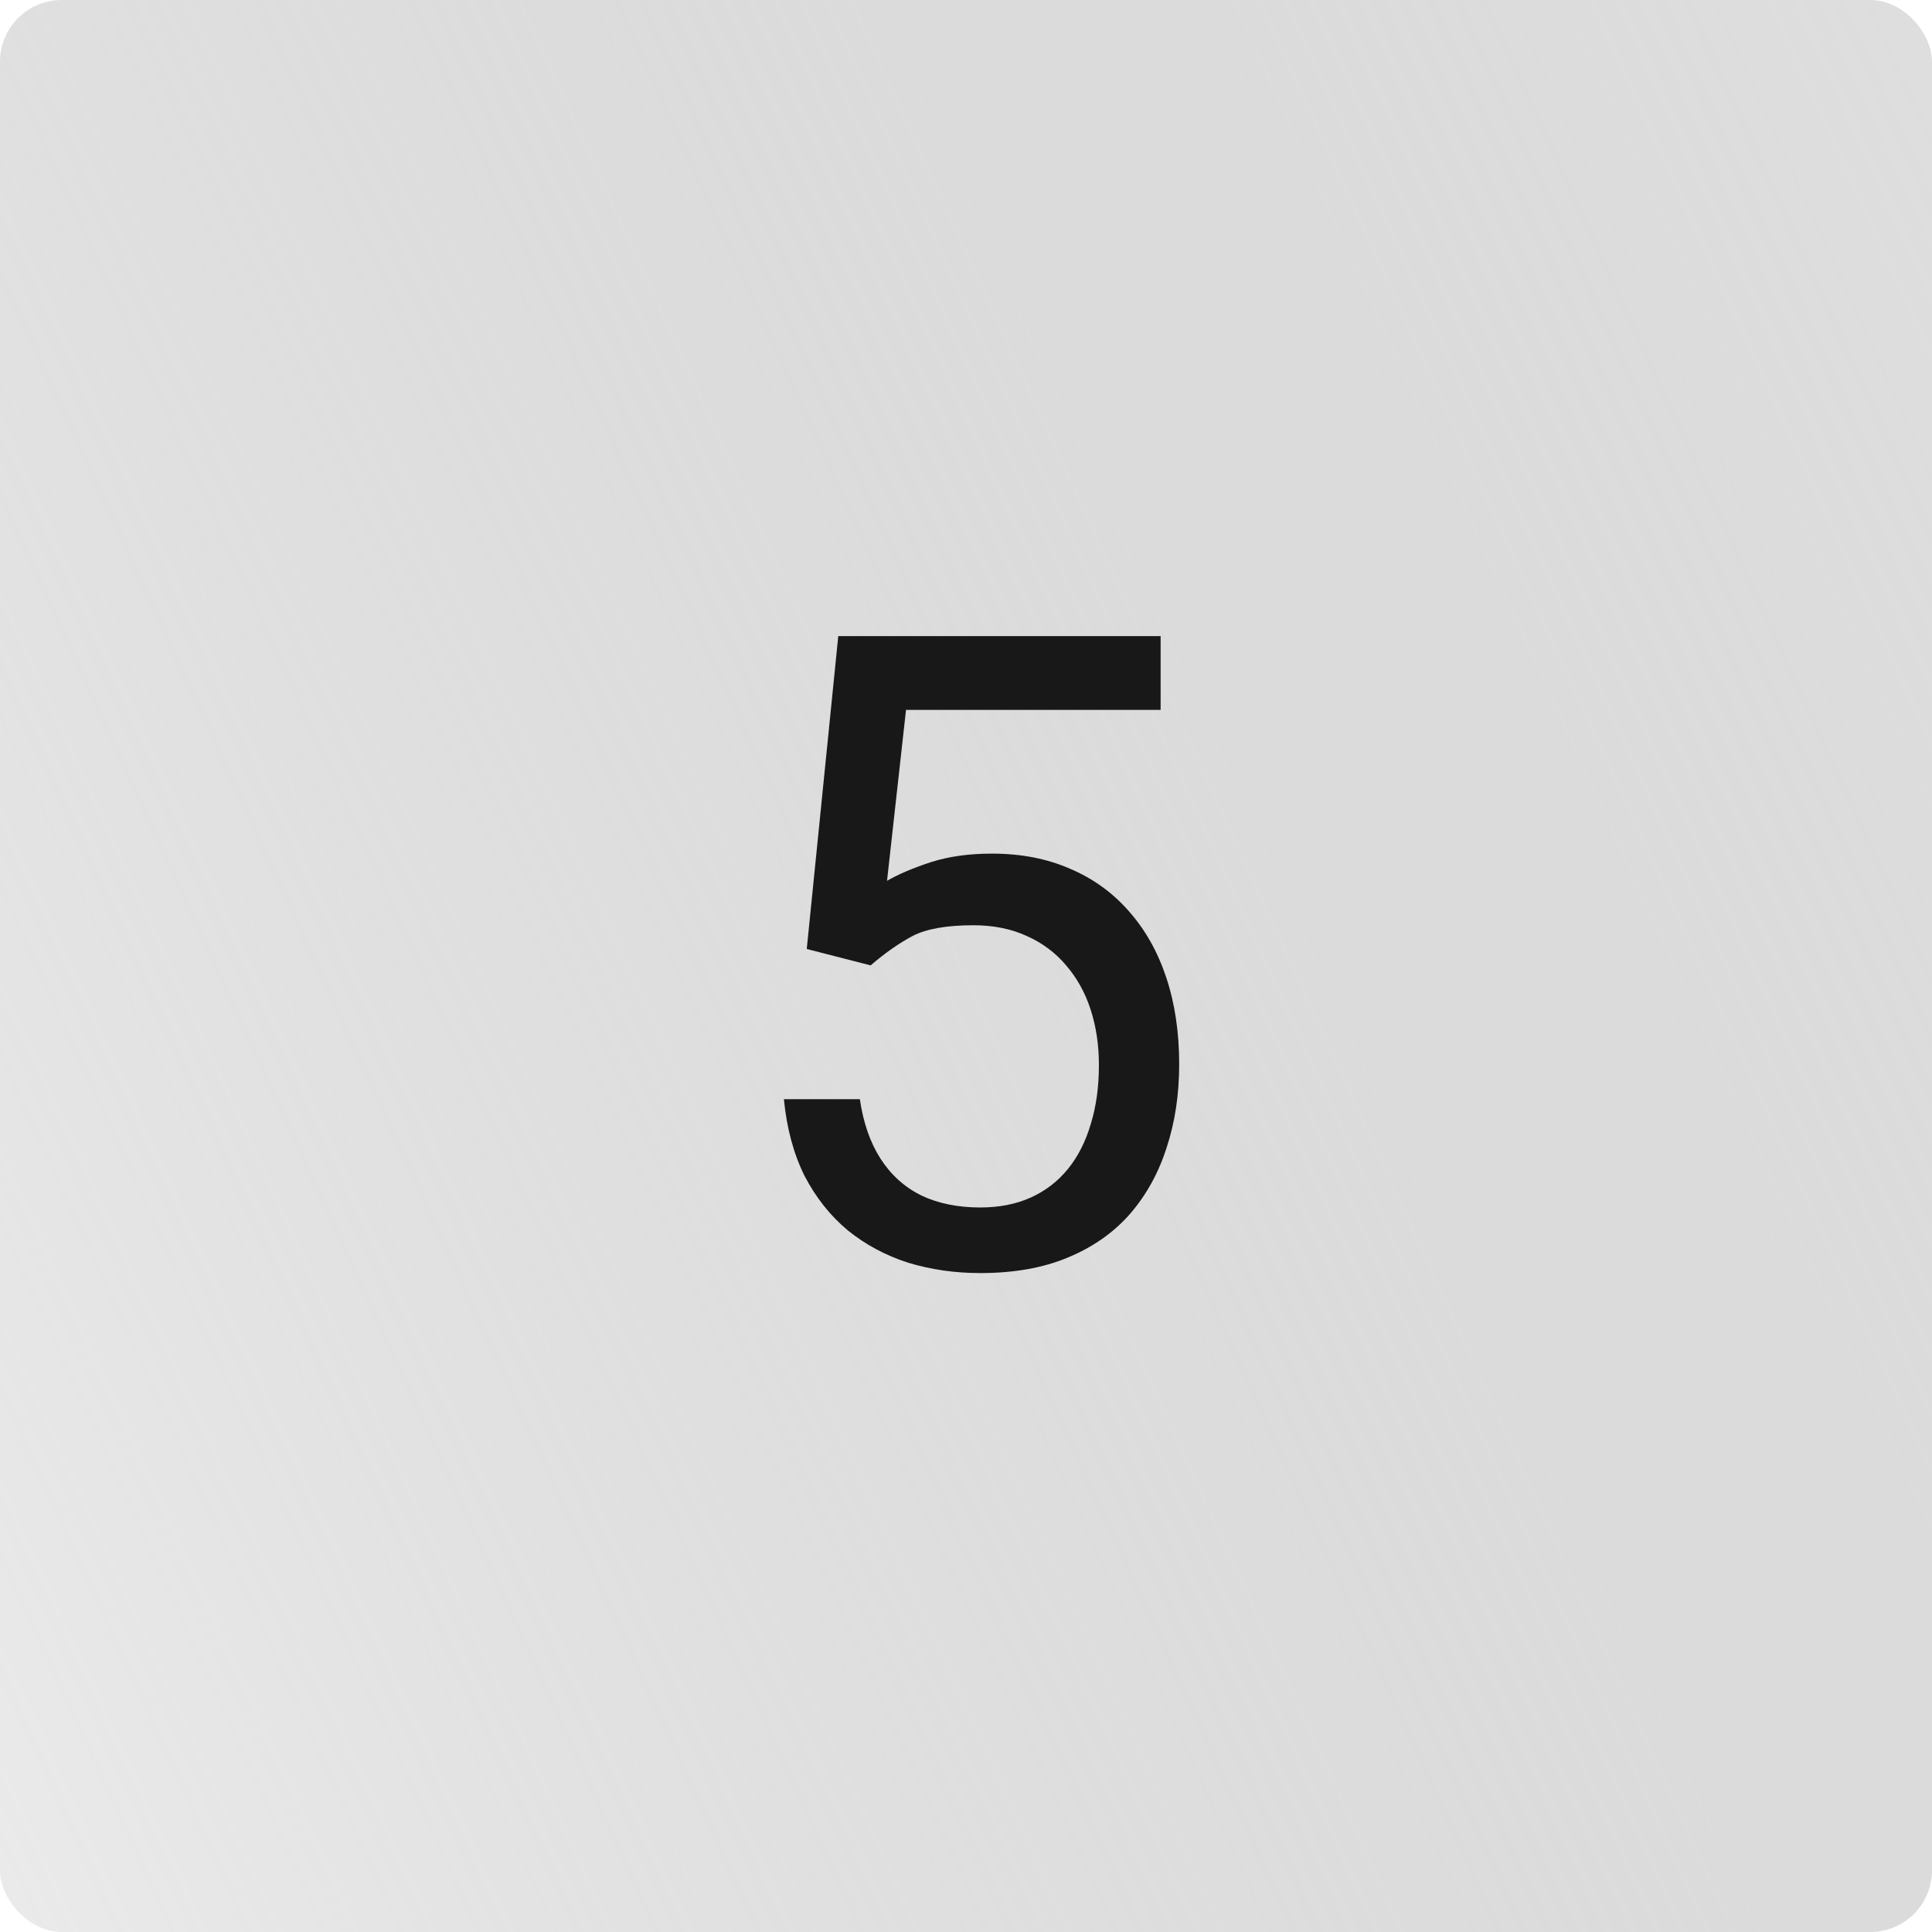
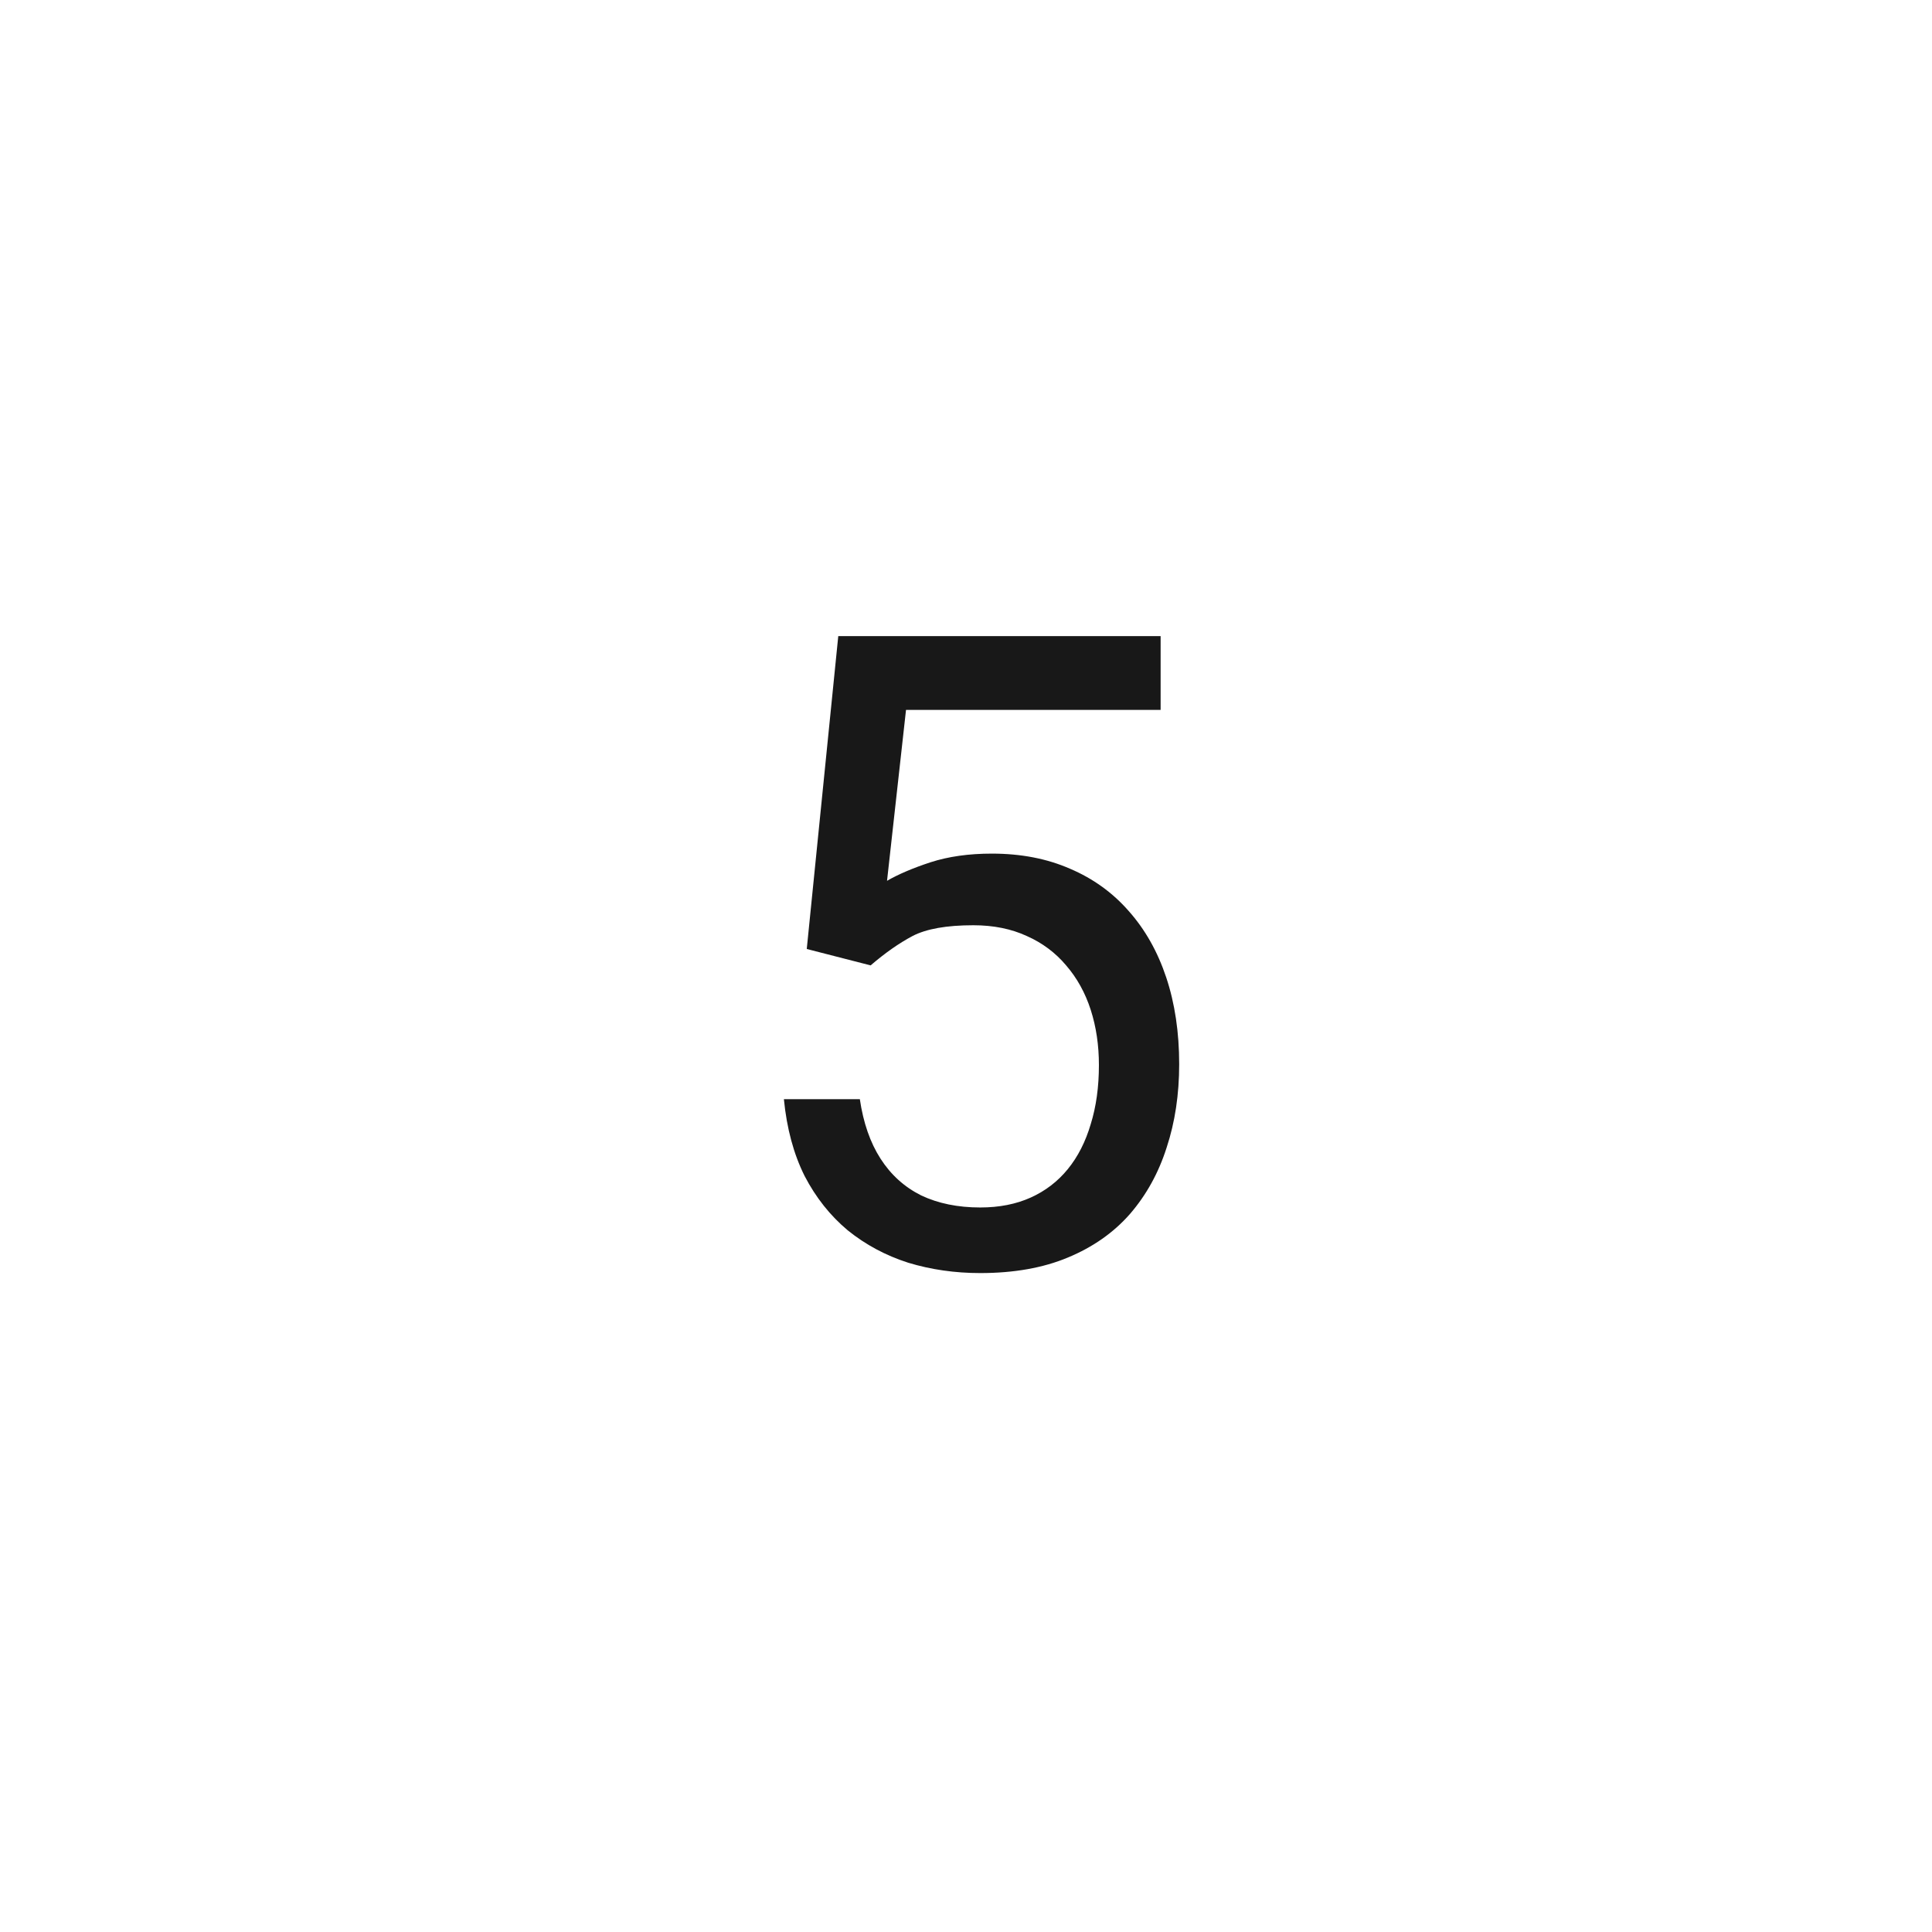
<svg xmlns="http://www.w3.org/2000/svg" width="246" height="246" viewBox="0 0 246 246" fill="none">
-   <rect width="246" height="246" rx="7.851" fill="url(#paint0_linear_450_1054)" />
  <path d="M110.857 122.922L102.724 120.834L106.736 80.997H147.781V90.393H115.362L112.945 112.152C114.41 111.309 116.26 110.522 118.494 109.789C120.765 109.057 123.366 108.69 126.297 108.69C129.997 108.69 133.312 109.331 136.242 110.613C139.173 111.859 141.664 113.654 143.715 115.998C145.803 118.343 147.397 121.163 148.496 124.46C149.594 127.757 150.144 131.438 150.144 135.504C150.144 139.351 149.613 142.886 148.55 146.109C147.525 149.333 145.968 152.153 143.88 154.571C141.792 156.952 139.154 158.802 135.968 160.121C132.817 161.44 129.099 162.099 124.813 162.099C121.59 162.099 118.531 161.659 115.637 160.78C112.78 159.864 110.216 158.491 107.944 156.659C105.71 154.791 103.878 152.483 102.45 149.736C101.058 146.952 100.179 143.692 99.812 139.955H109.483C109.923 142.959 110.802 145.487 112.12 147.538C113.439 149.589 115.161 151.146 117.285 152.208C119.447 153.234 121.956 153.747 124.813 153.747C127.231 153.747 129.374 153.326 131.242 152.483C133.11 151.641 134.685 150.432 135.968 148.857C137.25 147.282 138.22 145.377 138.88 143.142C139.576 140.908 139.924 138.398 139.924 135.614C139.924 133.087 139.576 130.742 138.88 128.581C138.184 126.42 137.14 124.533 135.748 122.922C134.392 121.31 132.726 120.064 130.748 119.185C128.769 118.269 126.498 117.811 123.934 117.811C120.527 117.811 117.945 118.269 116.187 119.185C114.465 120.101 112.688 121.346 110.857 122.922Z" fill="#181818" />
  <defs>
    <linearGradient id="paint0_linear_450_1054" x1="-7.188" y1="265.692" x2="349.178" y2="102.819" gradientUnits="userSpaceOnUse">
      <stop stop-color="#E7E7E7" stop-opacity="0.77" />
      <stop offset="1" stop-color="#8C8C8C" stop-opacity="0.25" />
    </linearGradient>
  </defs>
</svg>